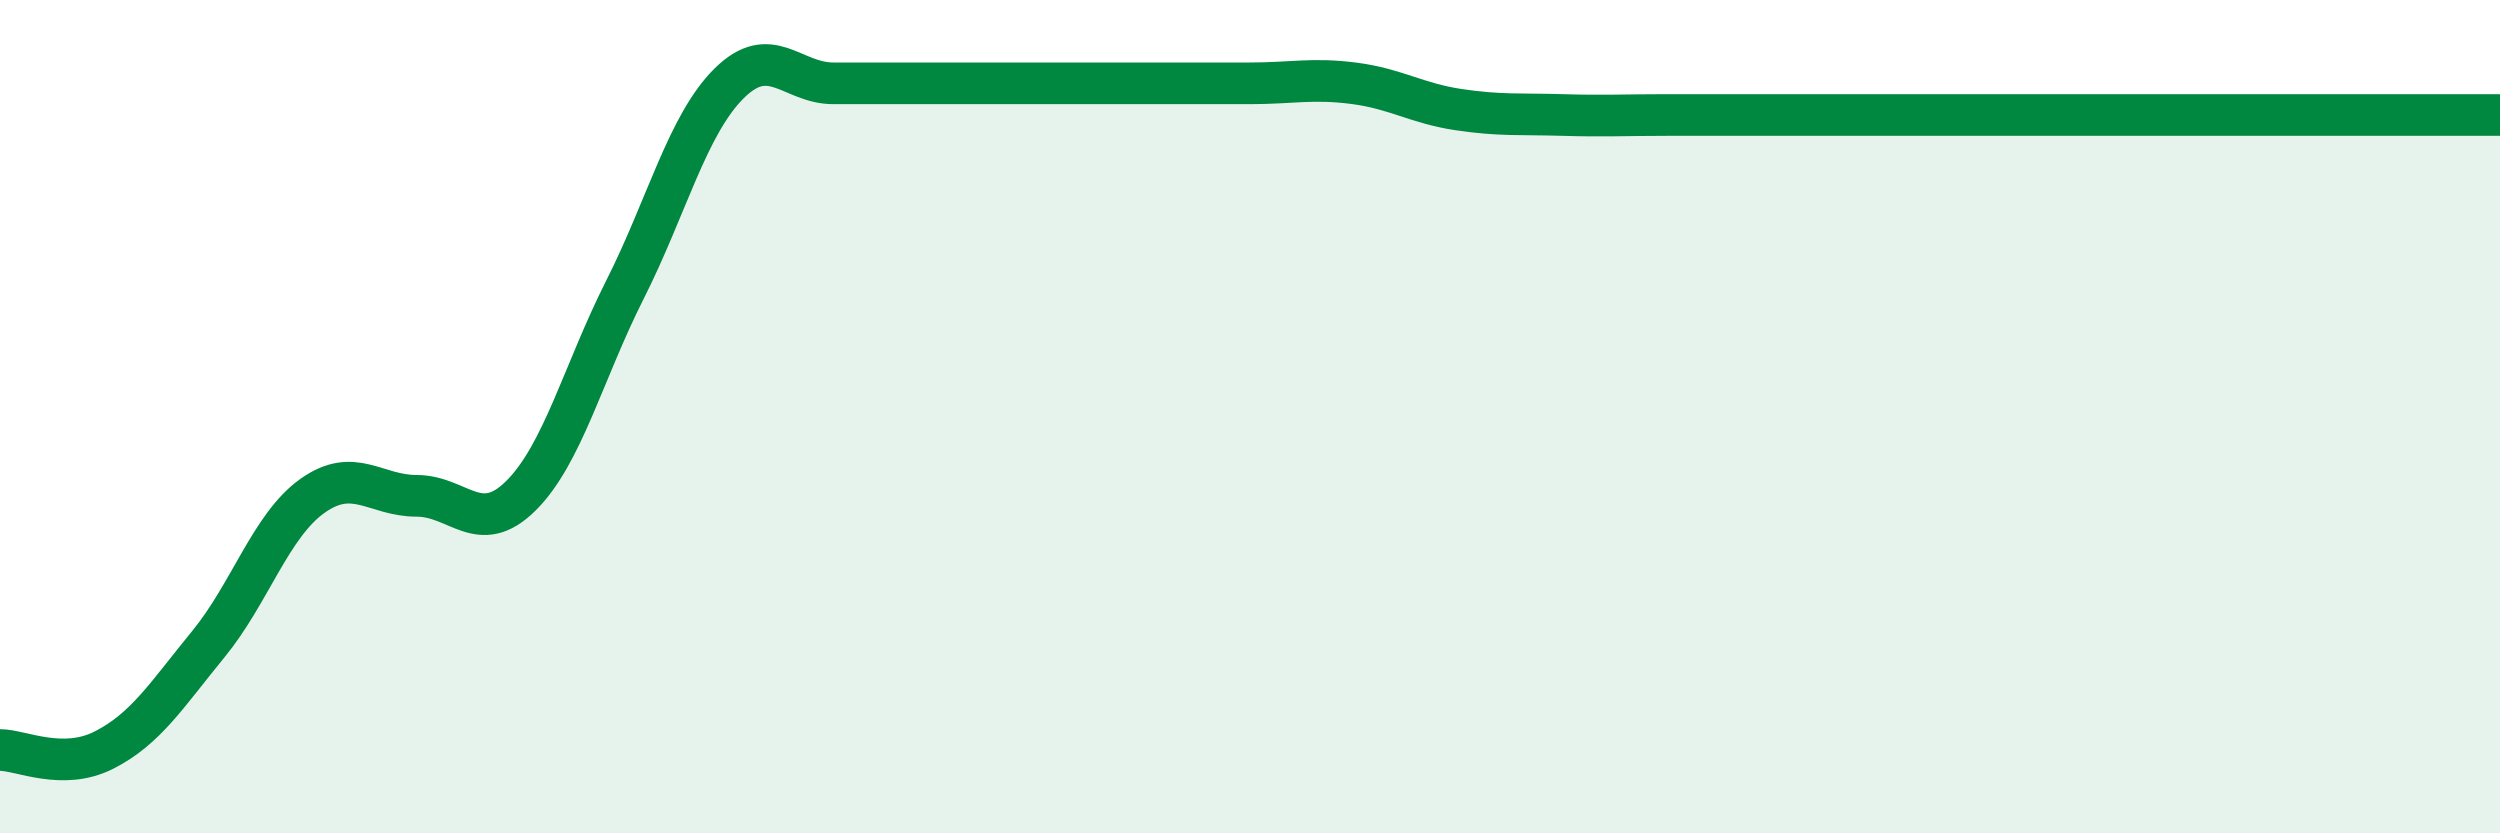
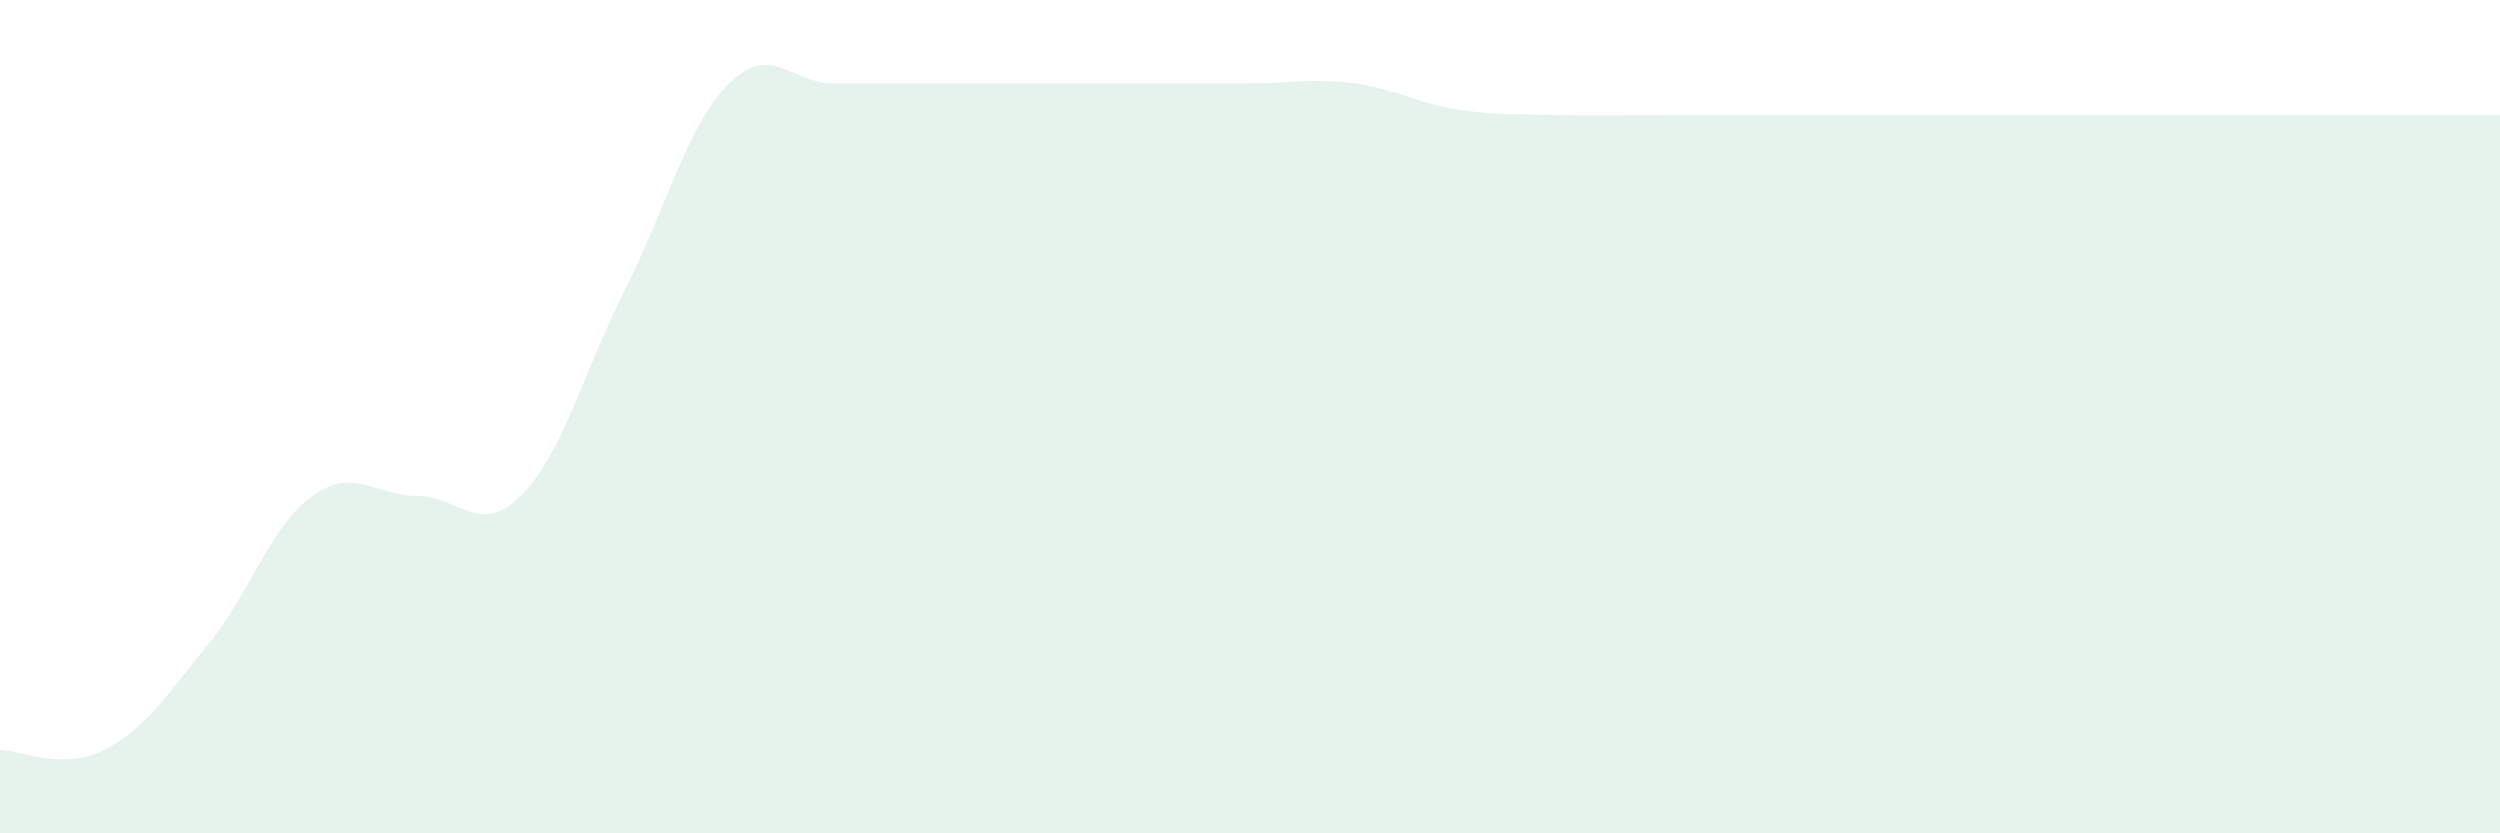
<svg xmlns="http://www.w3.org/2000/svg" width="60" height="20" viewBox="0 0 60 20">
  <path d="M 0,18 C 0.5,18 1.5,18.51 2.5,18 C 3.5,17.49 4,16.68 5,15.46 C 6,14.24 6.5,12.61 7.5,11.9 C 8.5,11.19 9,11.9 10,11.9 C 11,11.9 11.5,12.89 12.5,11.9 C 13.5,10.91 14,8.93 15,6.95 C 16,4.97 16.5,2.99 17.5,2 C 18.5,1.01 19,2 20,2 C 21,2 21.5,2 22.5,2 C 23.5,2 24,2 25,2 C 26,2 26.5,2 27.5,2 C 28.5,2 29,2 30,2 C 31,2 31.5,1.87 32.5,2 C 33.5,2.13 34,2.48 35,2.63 C 36,2.78 36.5,2.73 37.5,2.76 C 38.5,2.79 39,2.76 40,2.76 C 41,2.76 41.5,2.76 42.5,2.76 C 43.5,2.76 44,2.76 45,2.76 C 46,2.76 46.5,2.76 47.5,2.76 C 48.5,2.76 49,2.76 50,2.76 C 51,2.76 51.5,2.76 52.5,2.76 C 53.5,2.76 53.5,2.76 55,2.76 C 56.5,2.76 59,2.76 60,2.76L60 20L0 20Z" fill="#008740" opacity="0.1" stroke-linecap="round" stroke-linejoin="round" />
-   <path d="M 0,18 C 0.5,18 1.5,18.51 2.5,18 C 3.5,17.49 4,16.68 5,15.46 C 6,14.24 6.5,12.61 7.5,11.9 C 8.5,11.19 9,11.9 10,11.9 C 11,11.9 11.5,12.89 12.5,11.9 C 13.5,10.91 14,8.93 15,6.95 C 16,4.97 16.5,2.99 17.5,2 C 18.5,1.01 19,2 20,2 C 21,2 21.5,2 22.5,2 C 23.5,2 24,2 25,2 C 26,2 26.5,2 27.5,2 C 28.5,2 29,2 30,2 C 31,2 31.5,1.87 32.5,2 C 33.5,2.13 34,2.48 35,2.63 C 36,2.78 36.5,2.73 37.5,2.76 C 38.5,2.79 39,2.76 40,2.76 C 41,2.76 41.5,2.76 42.5,2.76 C 43.5,2.76 44,2.76 45,2.76 C 46,2.76 46.5,2.76 47.5,2.76 C 48.5,2.76 49,2.76 50,2.76 C 51,2.76 51.5,2.76 52.5,2.76 C 53.5,2.76 53.5,2.76 55,2.76 C 56.5,2.76 59,2.76 60,2.76" stroke="#008740" stroke-width="1" fill="none" stroke-linecap="round" stroke-linejoin="round" />
</svg>